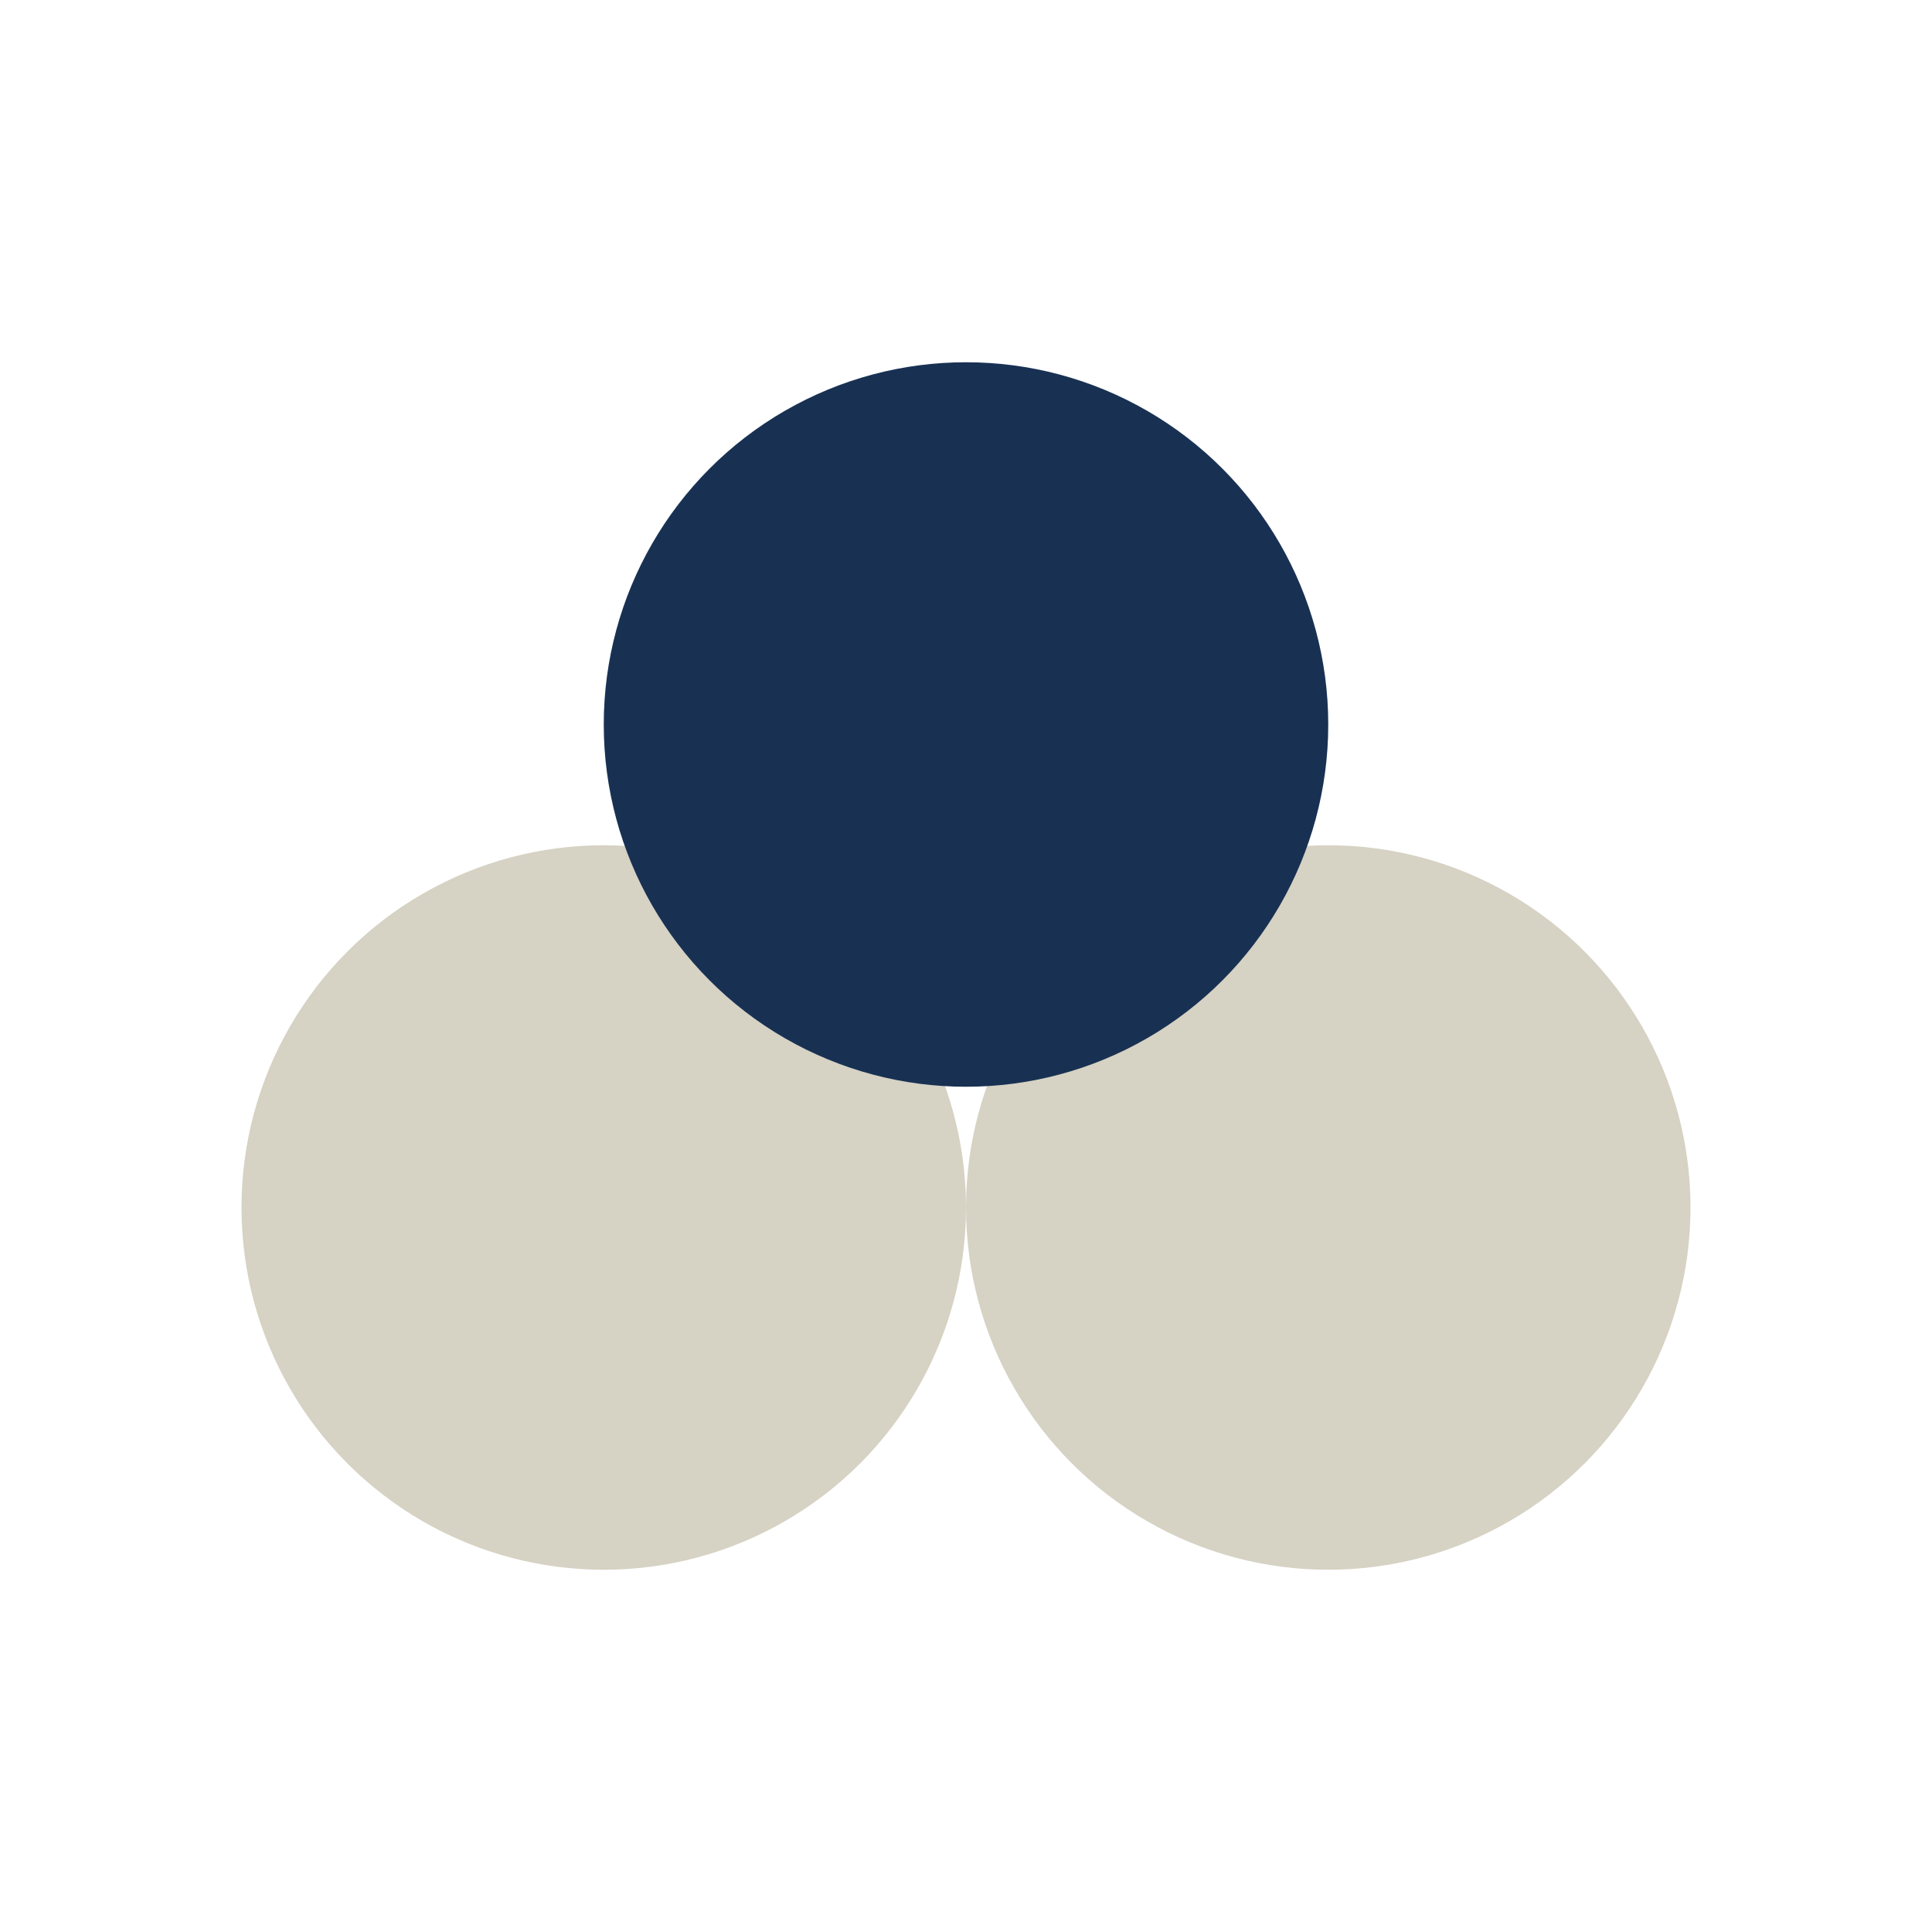
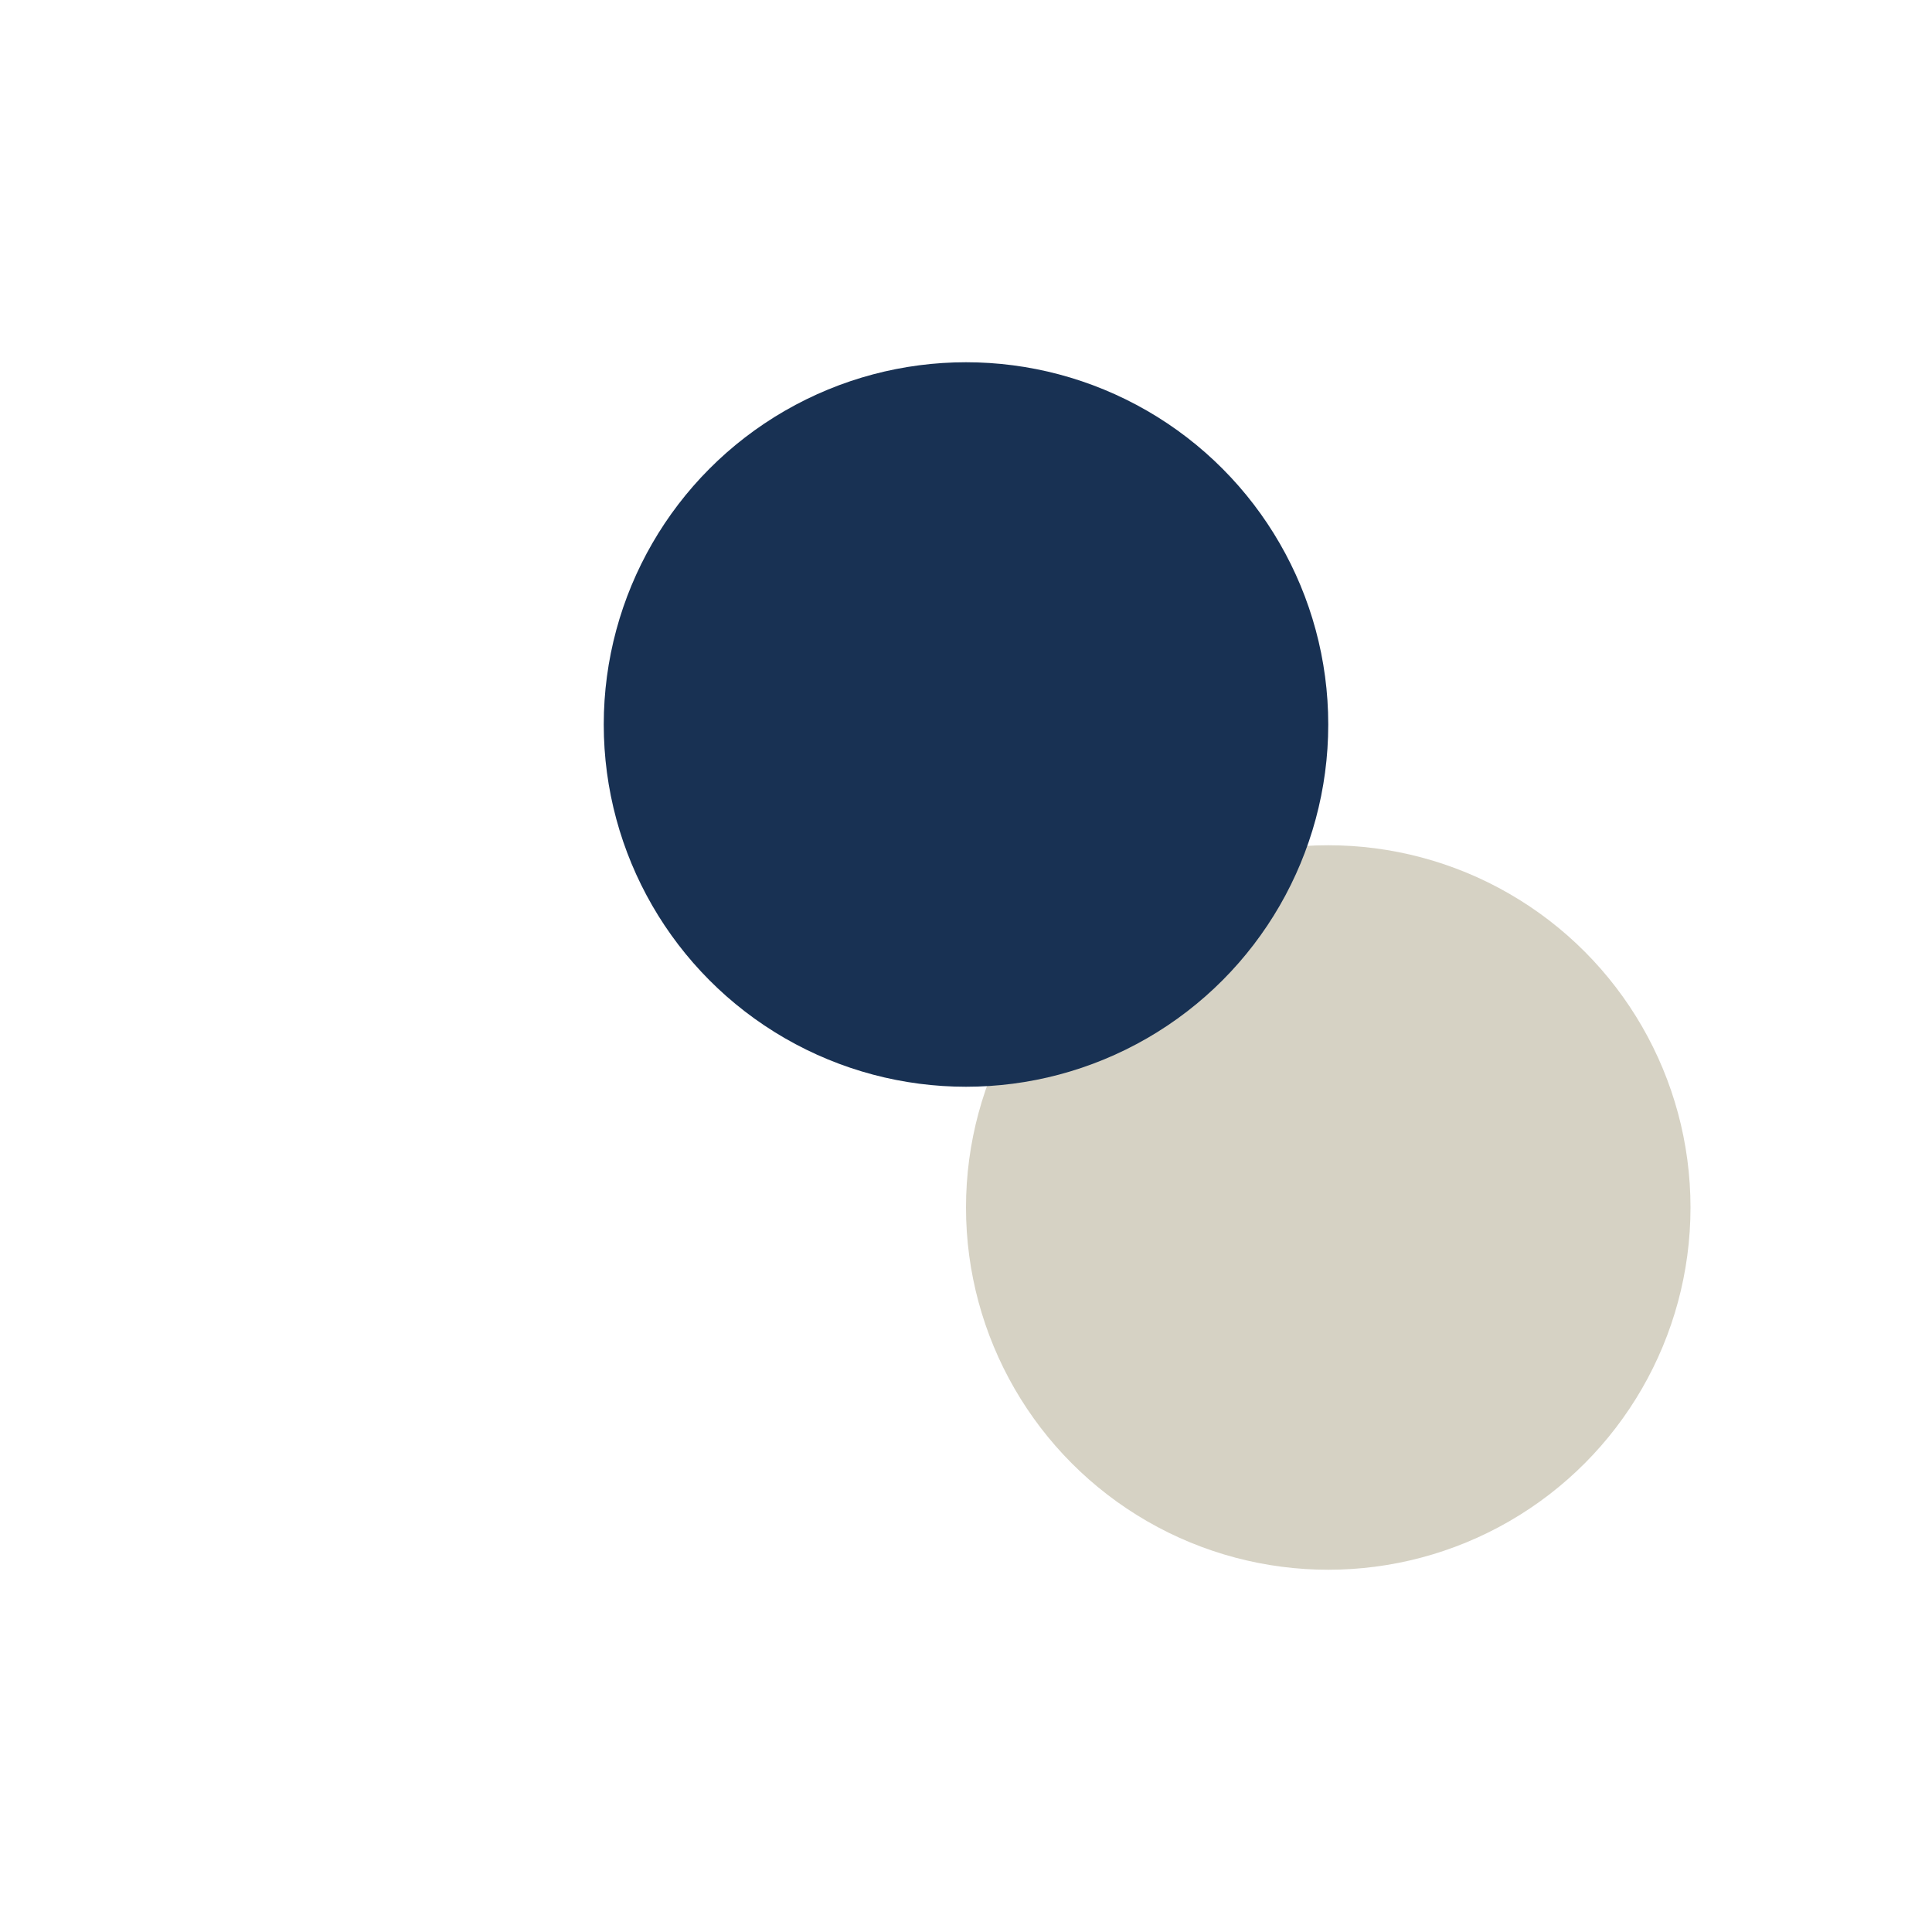
<svg xmlns="http://www.w3.org/2000/svg" width="32" height="32" viewBox="0 0 32 32">
-   <circle fill="#D6D2C4" cx="10" cy="20" r="6" />
  <circle fill="#D6D2C4" cx="22" cy="20" r="6" />
  <circle fill="#183153" cx="16" cy="12" r="6" />
</svg>